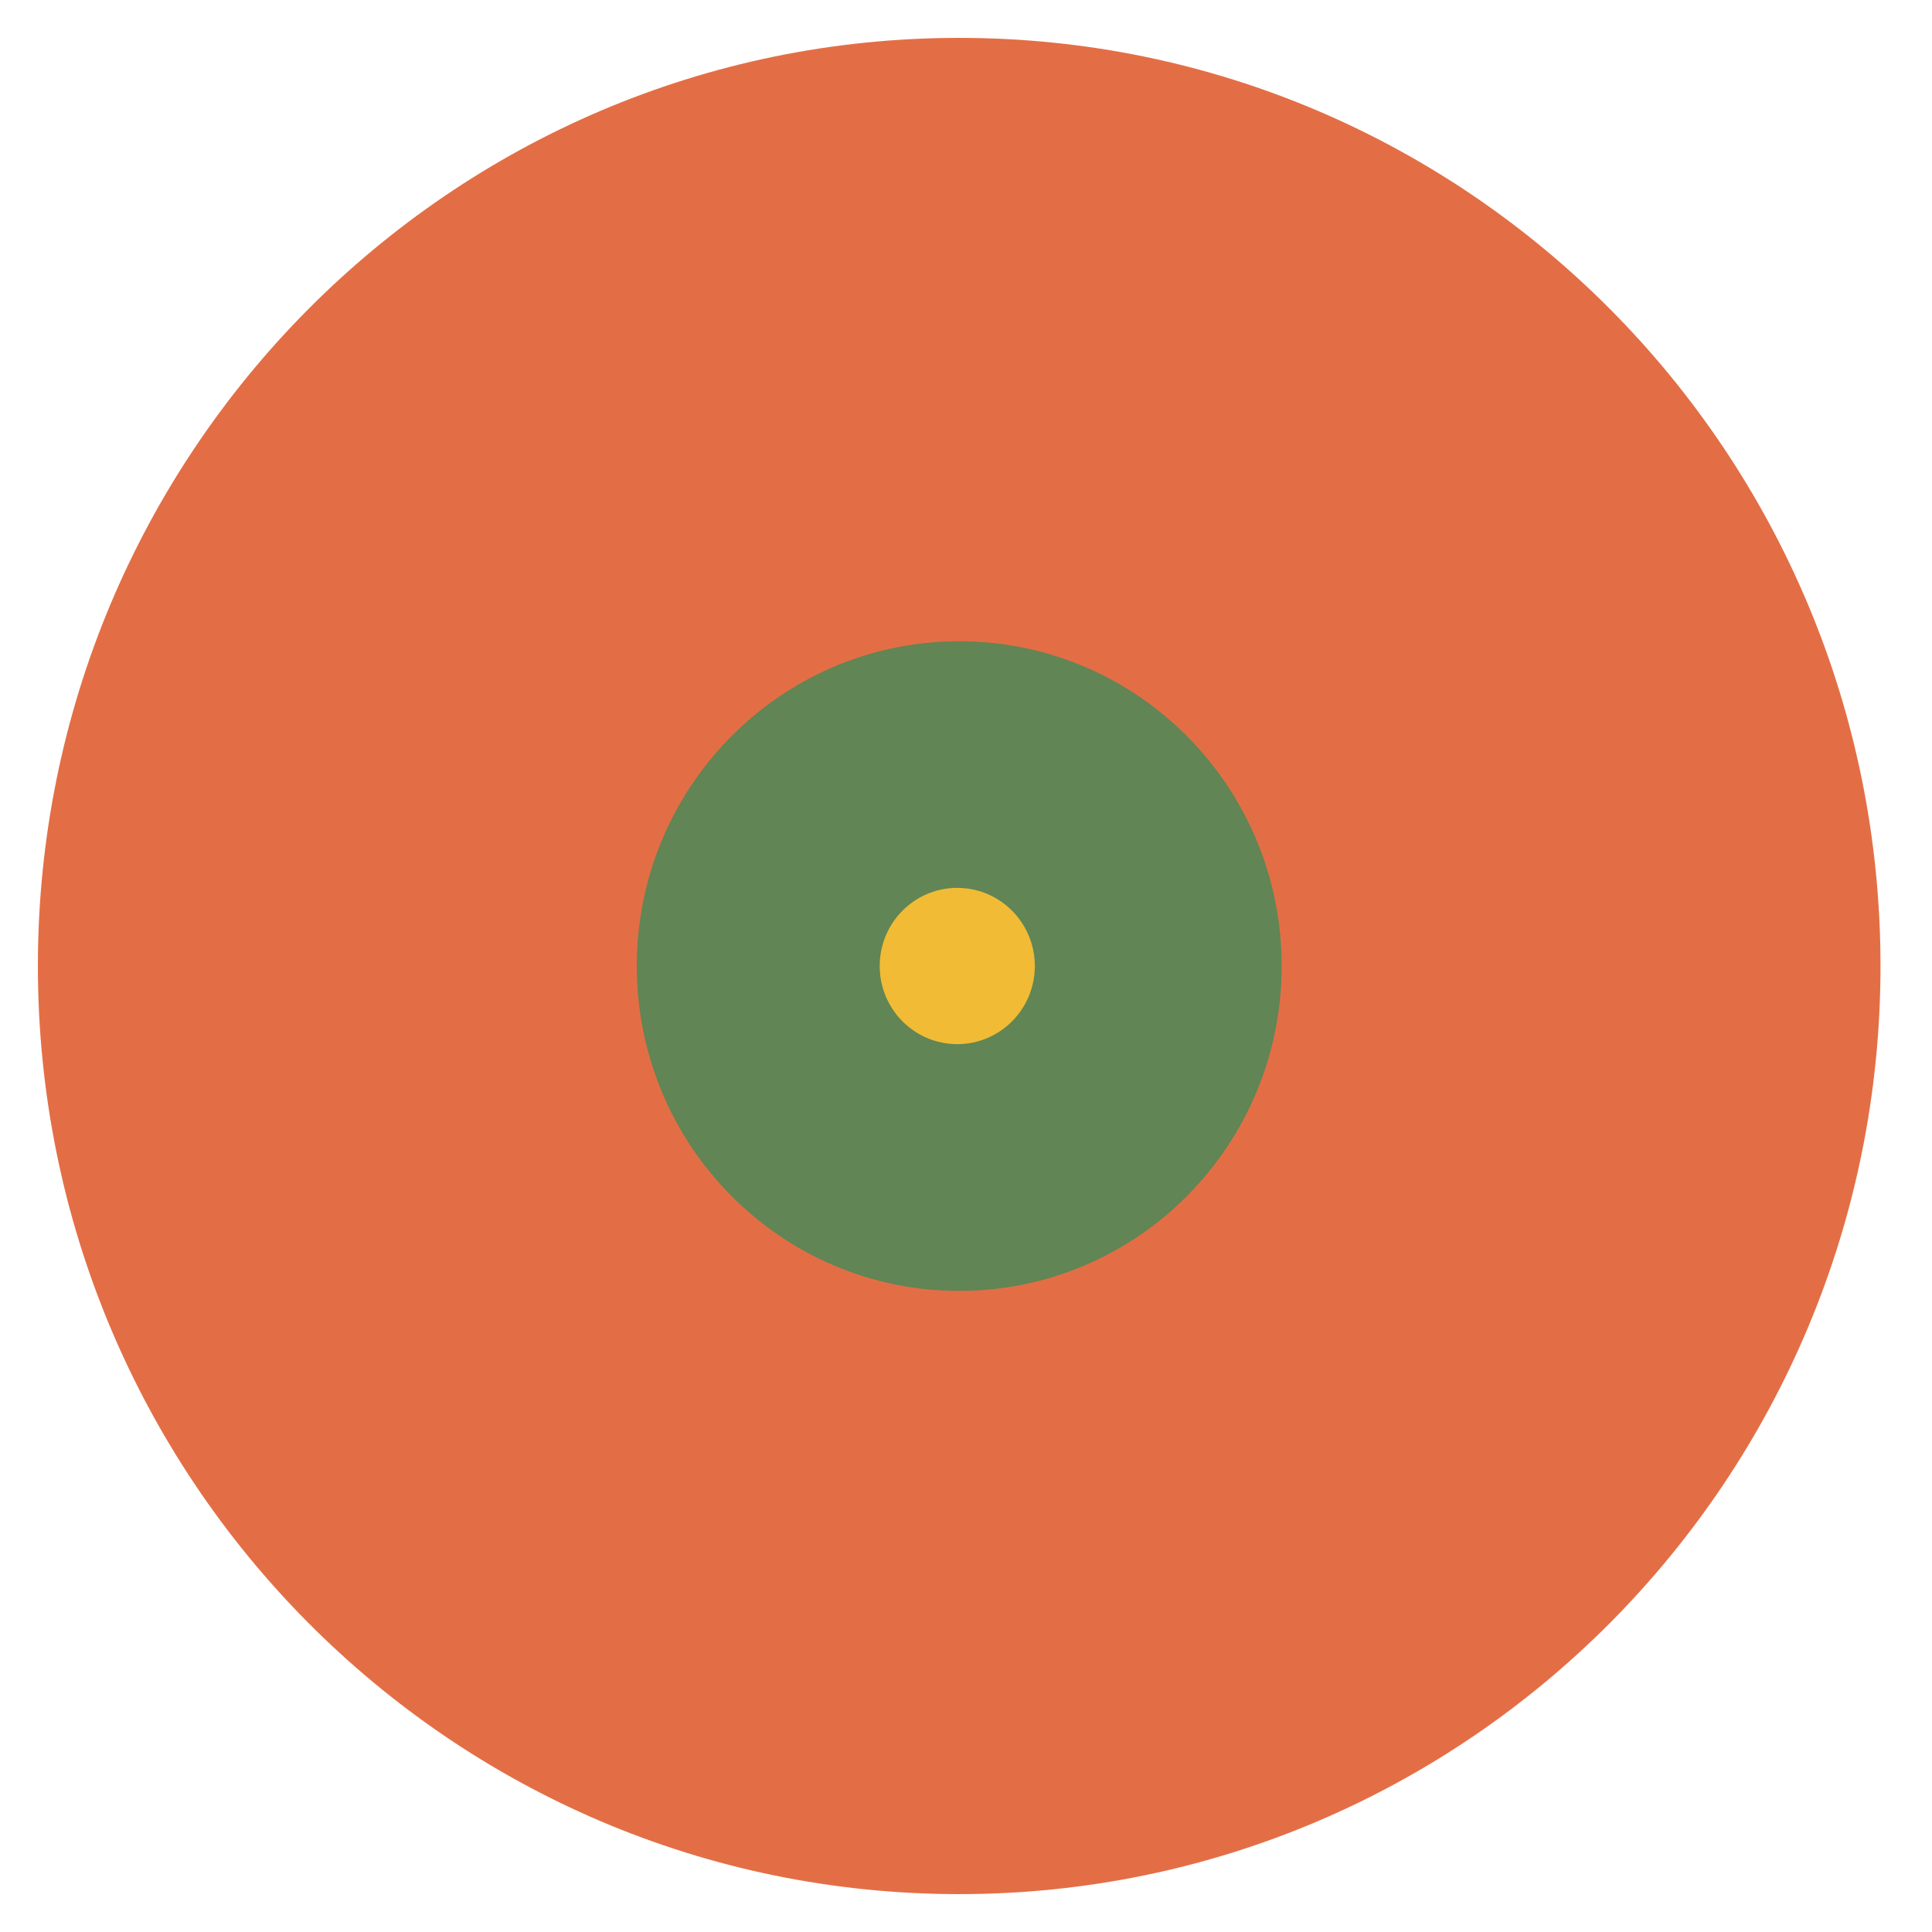
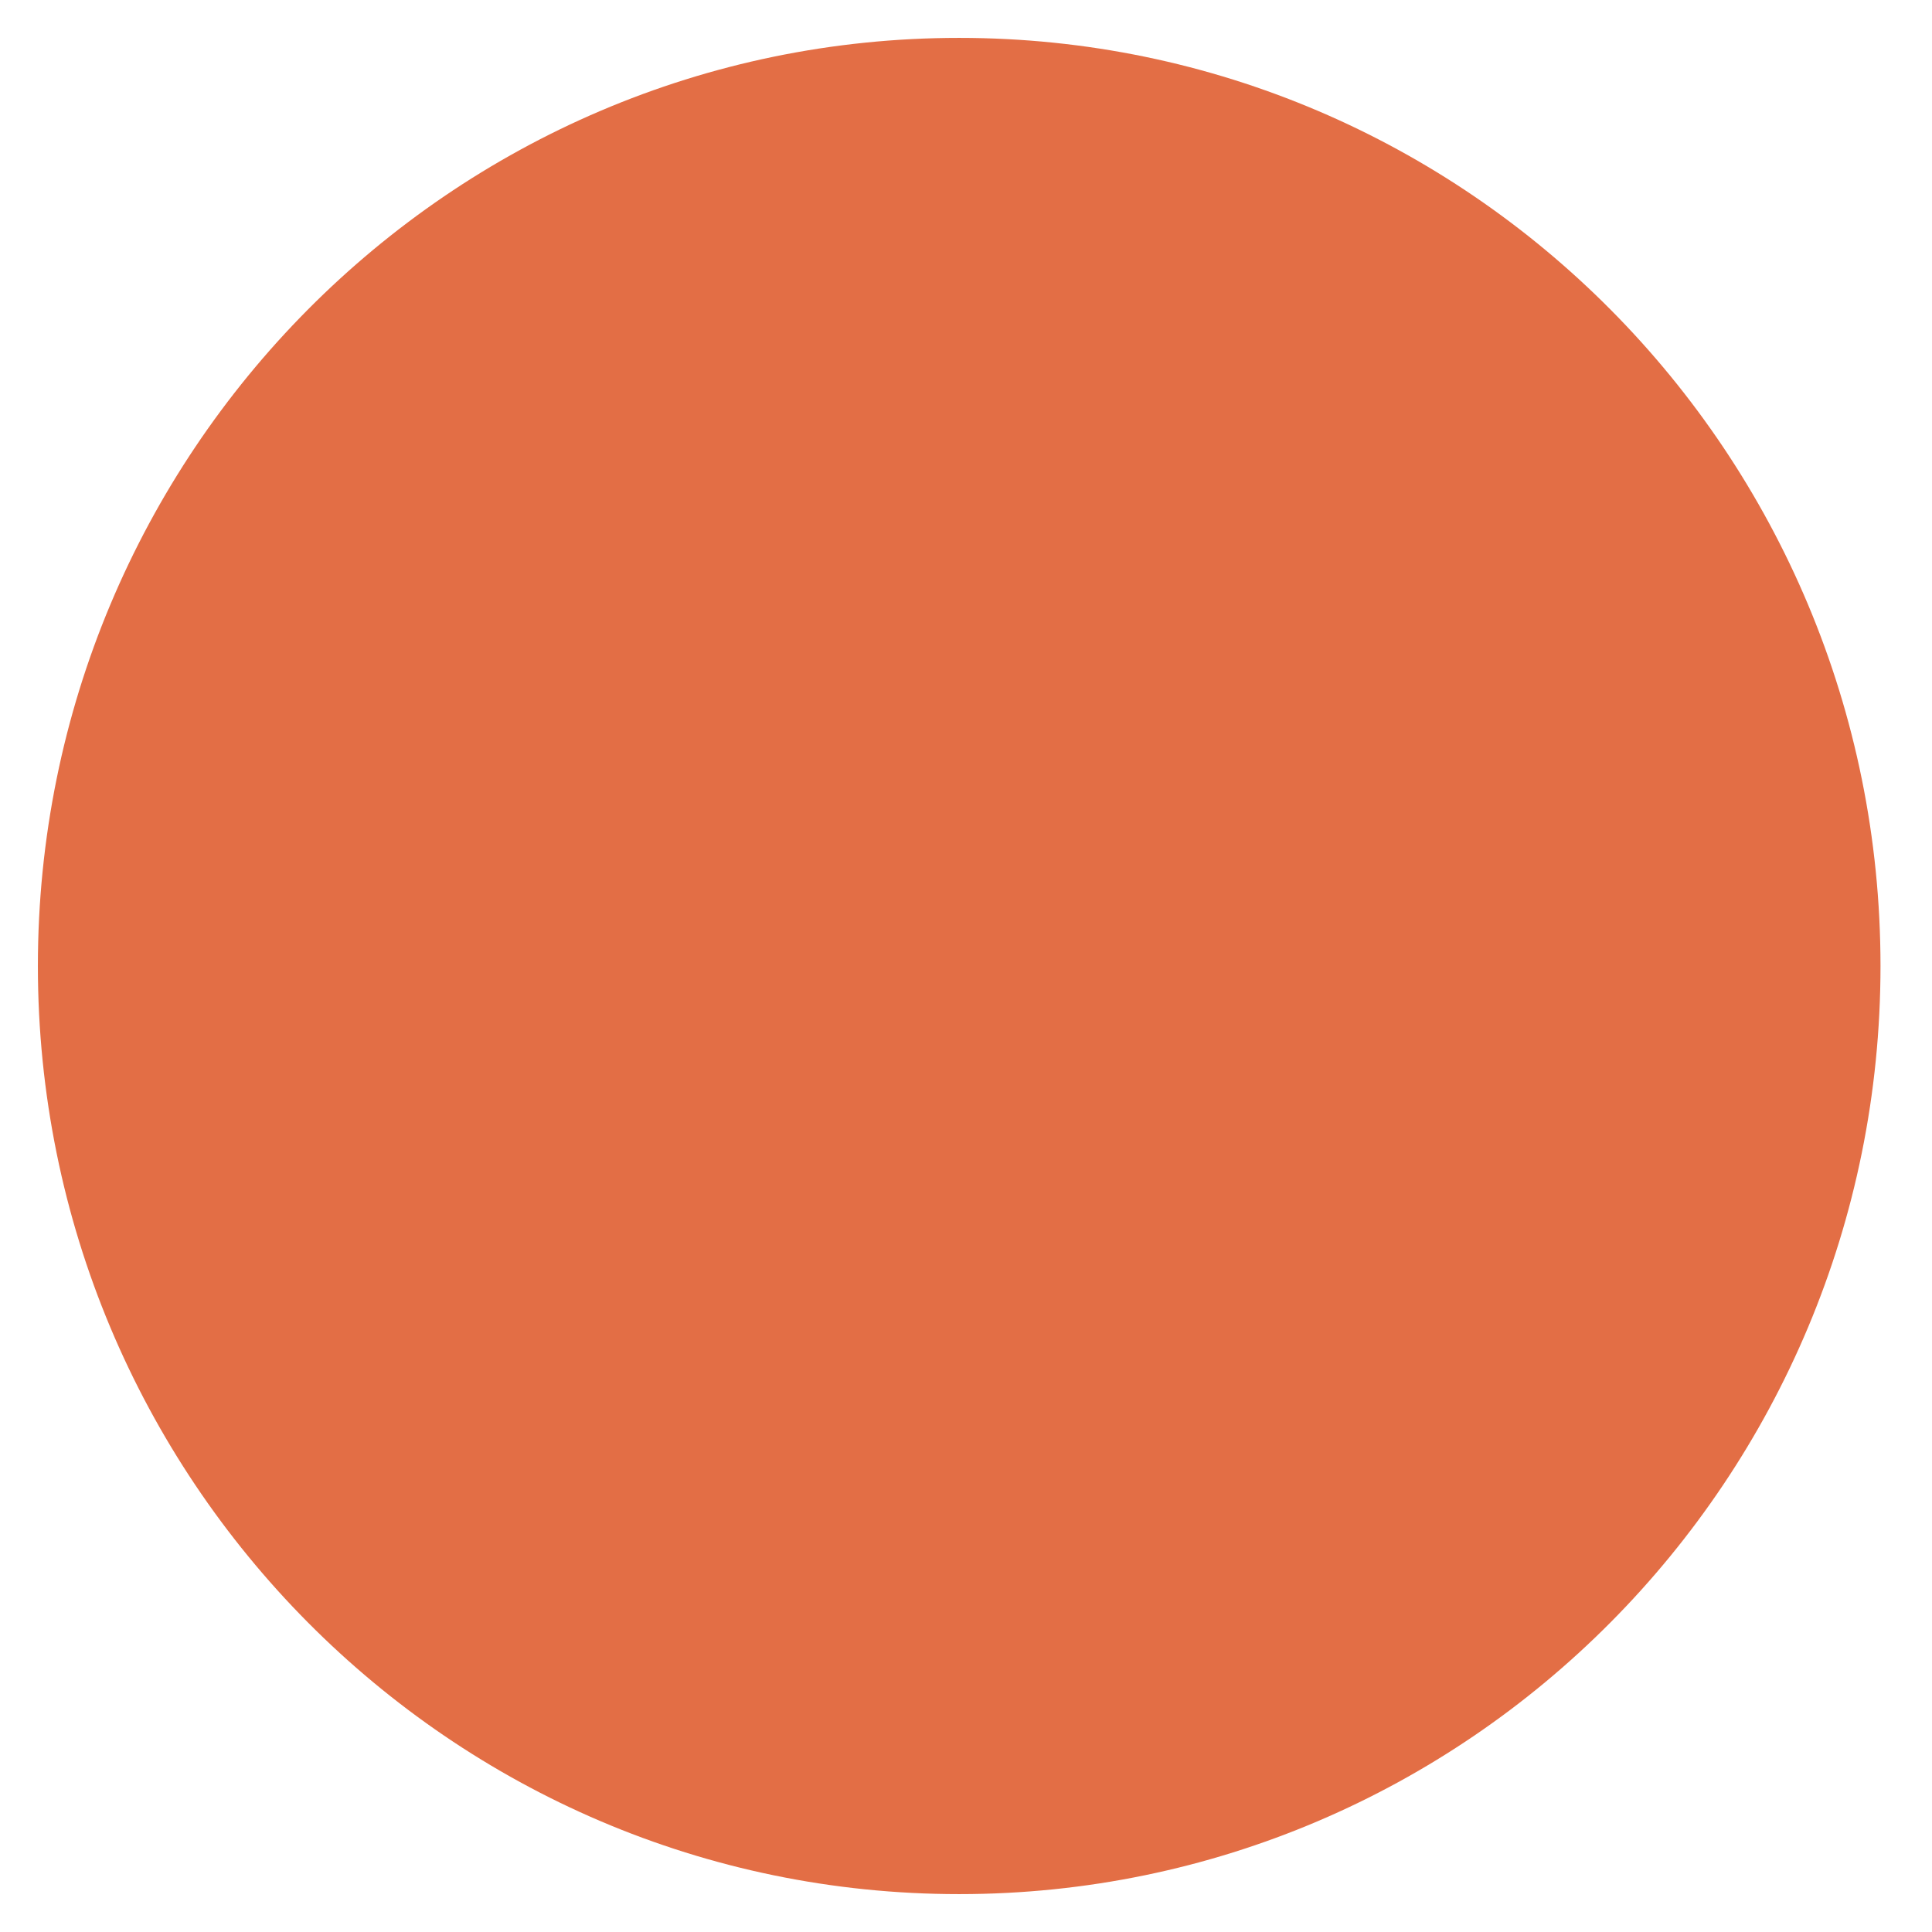
<svg xmlns="http://www.w3.org/2000/svg" width="204" height="204" viewBox="0 0 204 204" fill="none">
  <g opacity="0.8" filter="url(#filter0_d_2542_1843)">
    <path d="M106.281 200C160.008 200 203.562 156.124 203.562 102C203.562 47.876 160.008 4 106.281 4C52.554 4 9 47.876 9 102C9 156.124 52.554 200 106.281 200Z" fill="#DC4A17" />
-     <path d="M106.285 136.307C125.088 136.307 140.332 120.951 140.332 102.009C140.332 83.067 125.088 67.711 106.285 67.711C87.481 67.711 72.238 83.067 72.238 102.009C72.238 120.951 87.481 136.307 106.285 136.307Z" fill="#3A6629" />
-     <path d="M106.077 110.252C110.6 110.252 114.268 106.558 114.268 102.001C114.268 97.444 110.6 93.75 106.077 93.75C101.553 93.75 97.887 97.444 97.887 102.001C97.887 106.558 101.553 110.252 106.077 110.252Z" fill="#EDAA04" />
  </g>
  <defs>
    <filter id="filter0_d_2542_1843" x="0" y="0" width="203.562" height="204" filterUnits="userSpaceOnUse" color-interpolation-filters="sRGB">
      <feFlood flood-opacity="0" result="BackgroundImageFix" />
      <feColorMatrix in="SourceAlpha" type="matrix" values="0 0 0 0 0 0 0 0 0 0 0 0 0 0 0 0 0 0 127 0" result="hardAlpha" />
      <feOffset dx="-5" />
      <feGaussianBlur stdDeviation="2" />
      <feComposite in2="hardAlpha" operator="out" />
      <feColorMatrix type="matrix" values="0 0 0 0 1 0 0 0 0 1 0 0 0 0 1 0 0 0 0.25 0" />
      <feBlend mode="normal" in2="BackgroundImageFix" result="effect1_dropShadow_2542_1843" />
      <feBlend mode="normal" in="SourceGraphic" in2="effect1_dropShadow_2542_1843" result="shape" />
    </filter>
  </defs>
</svg>